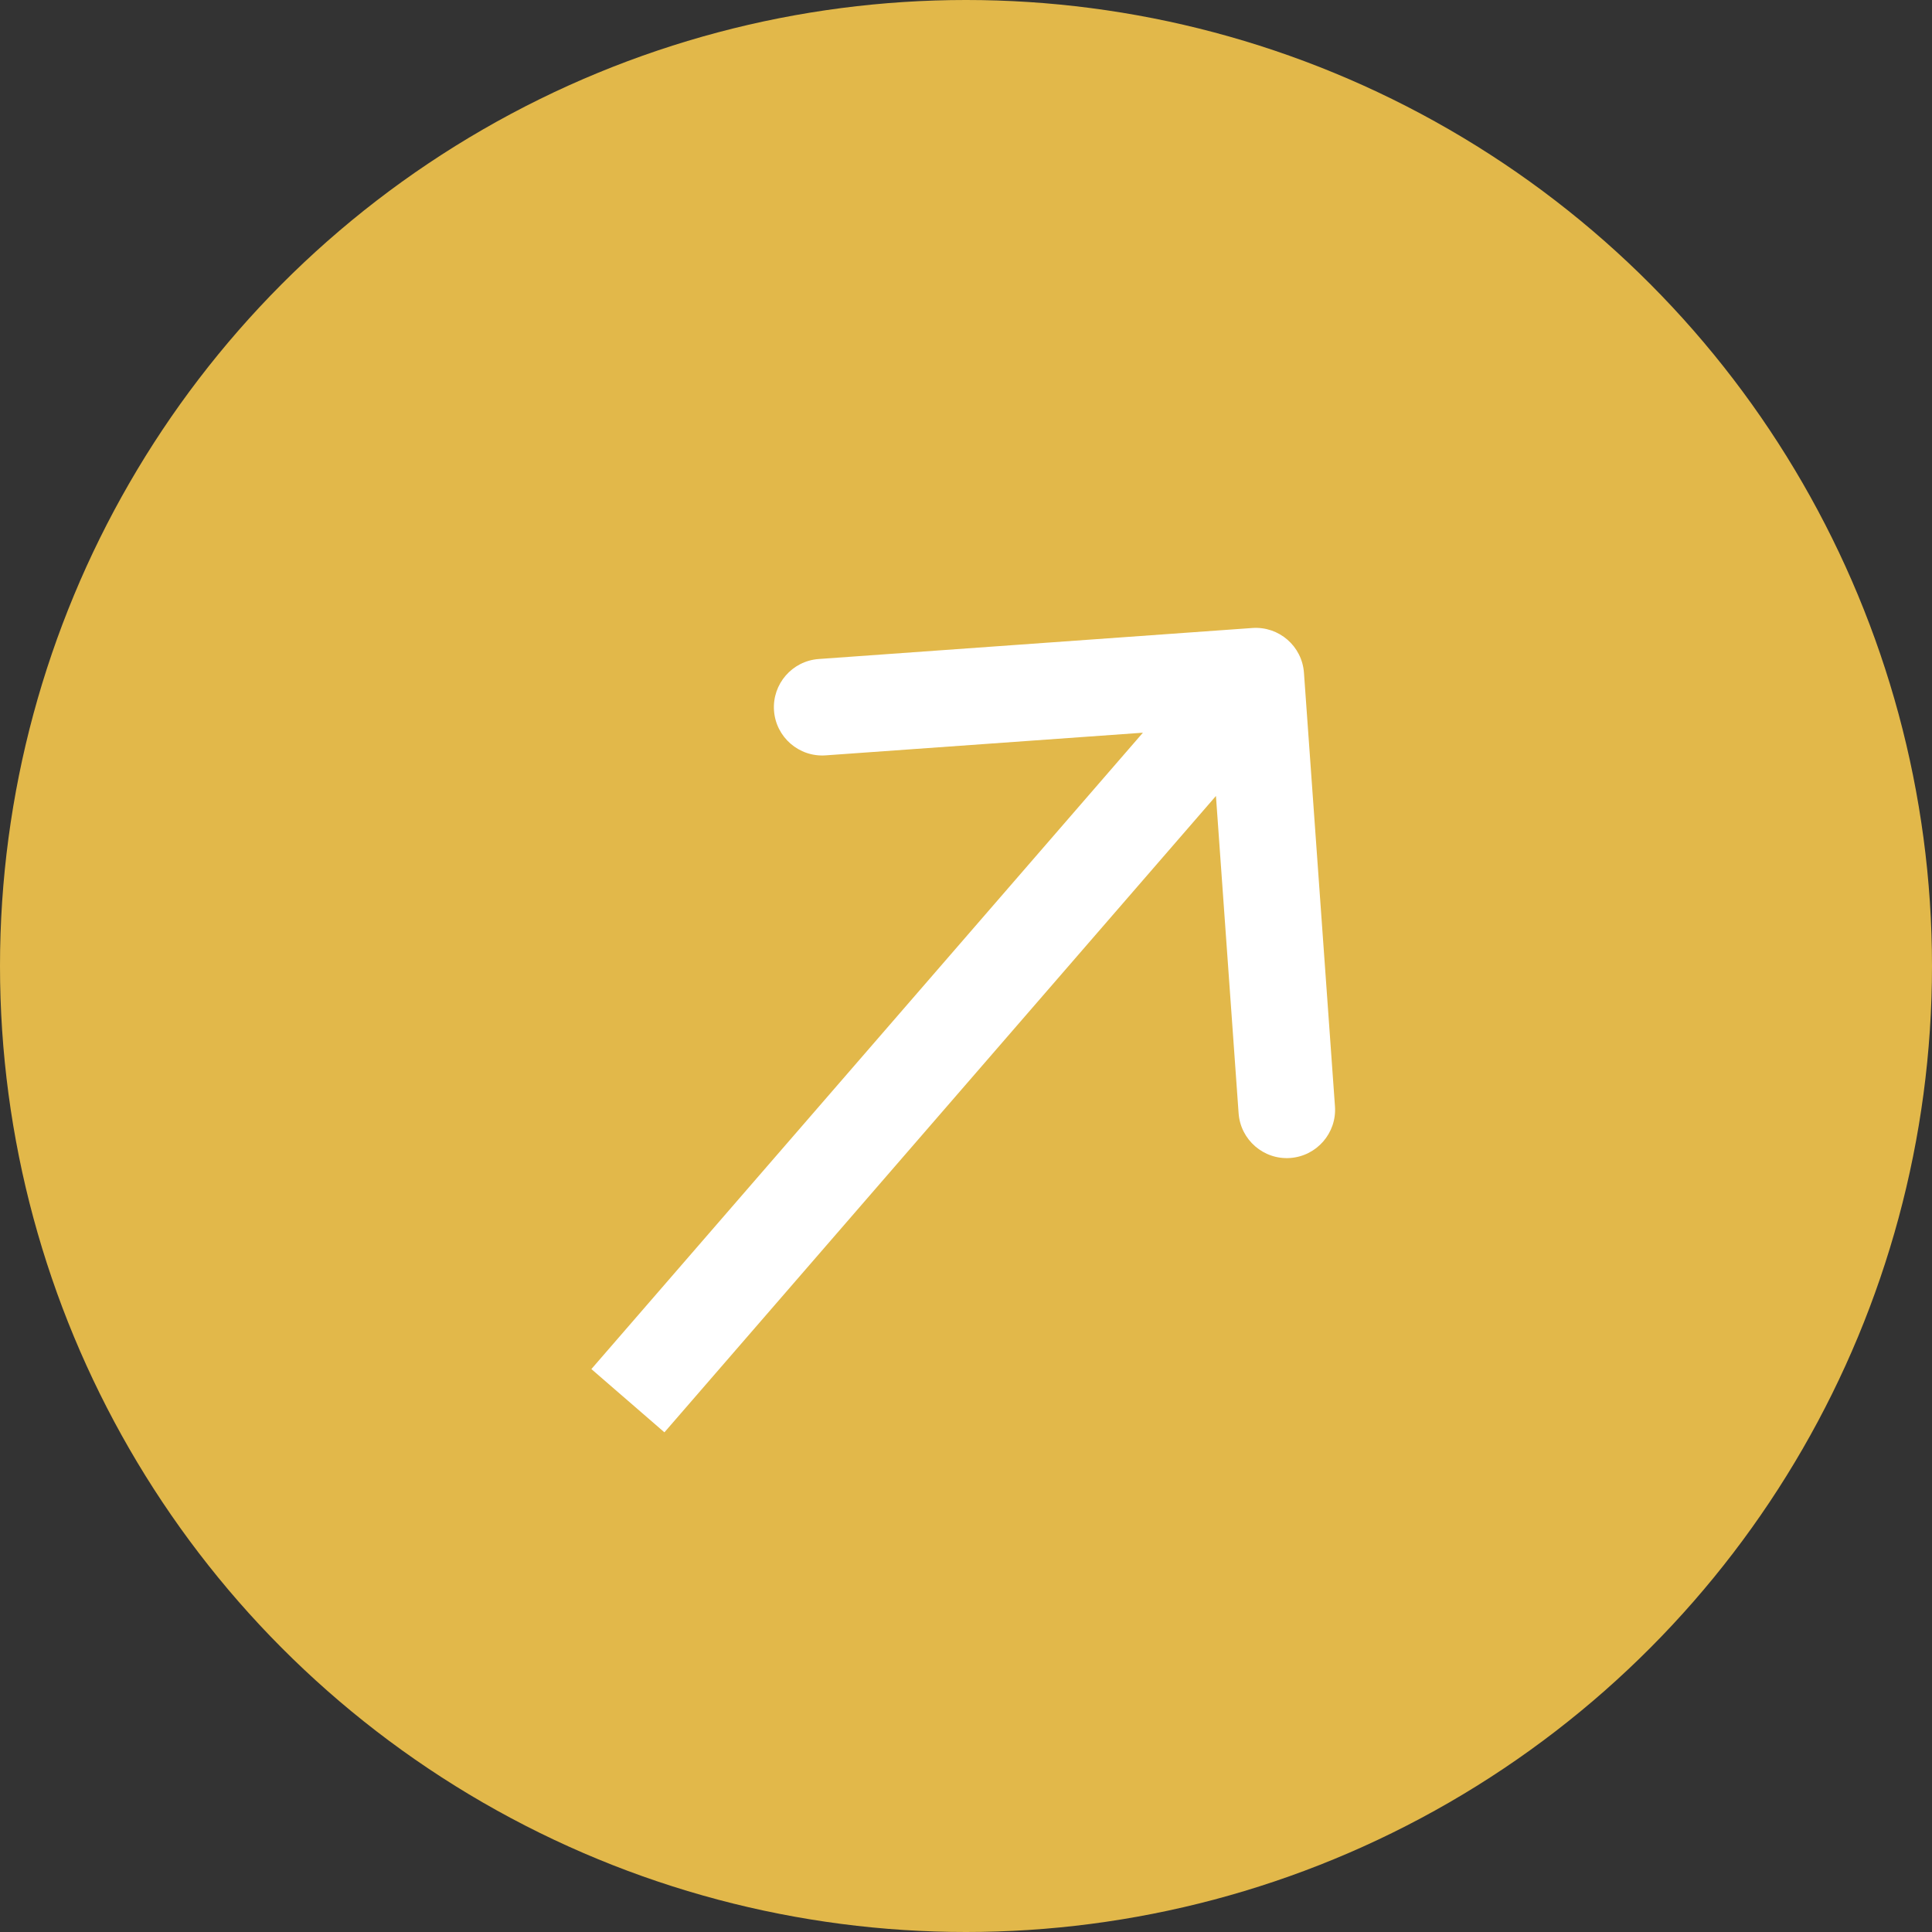
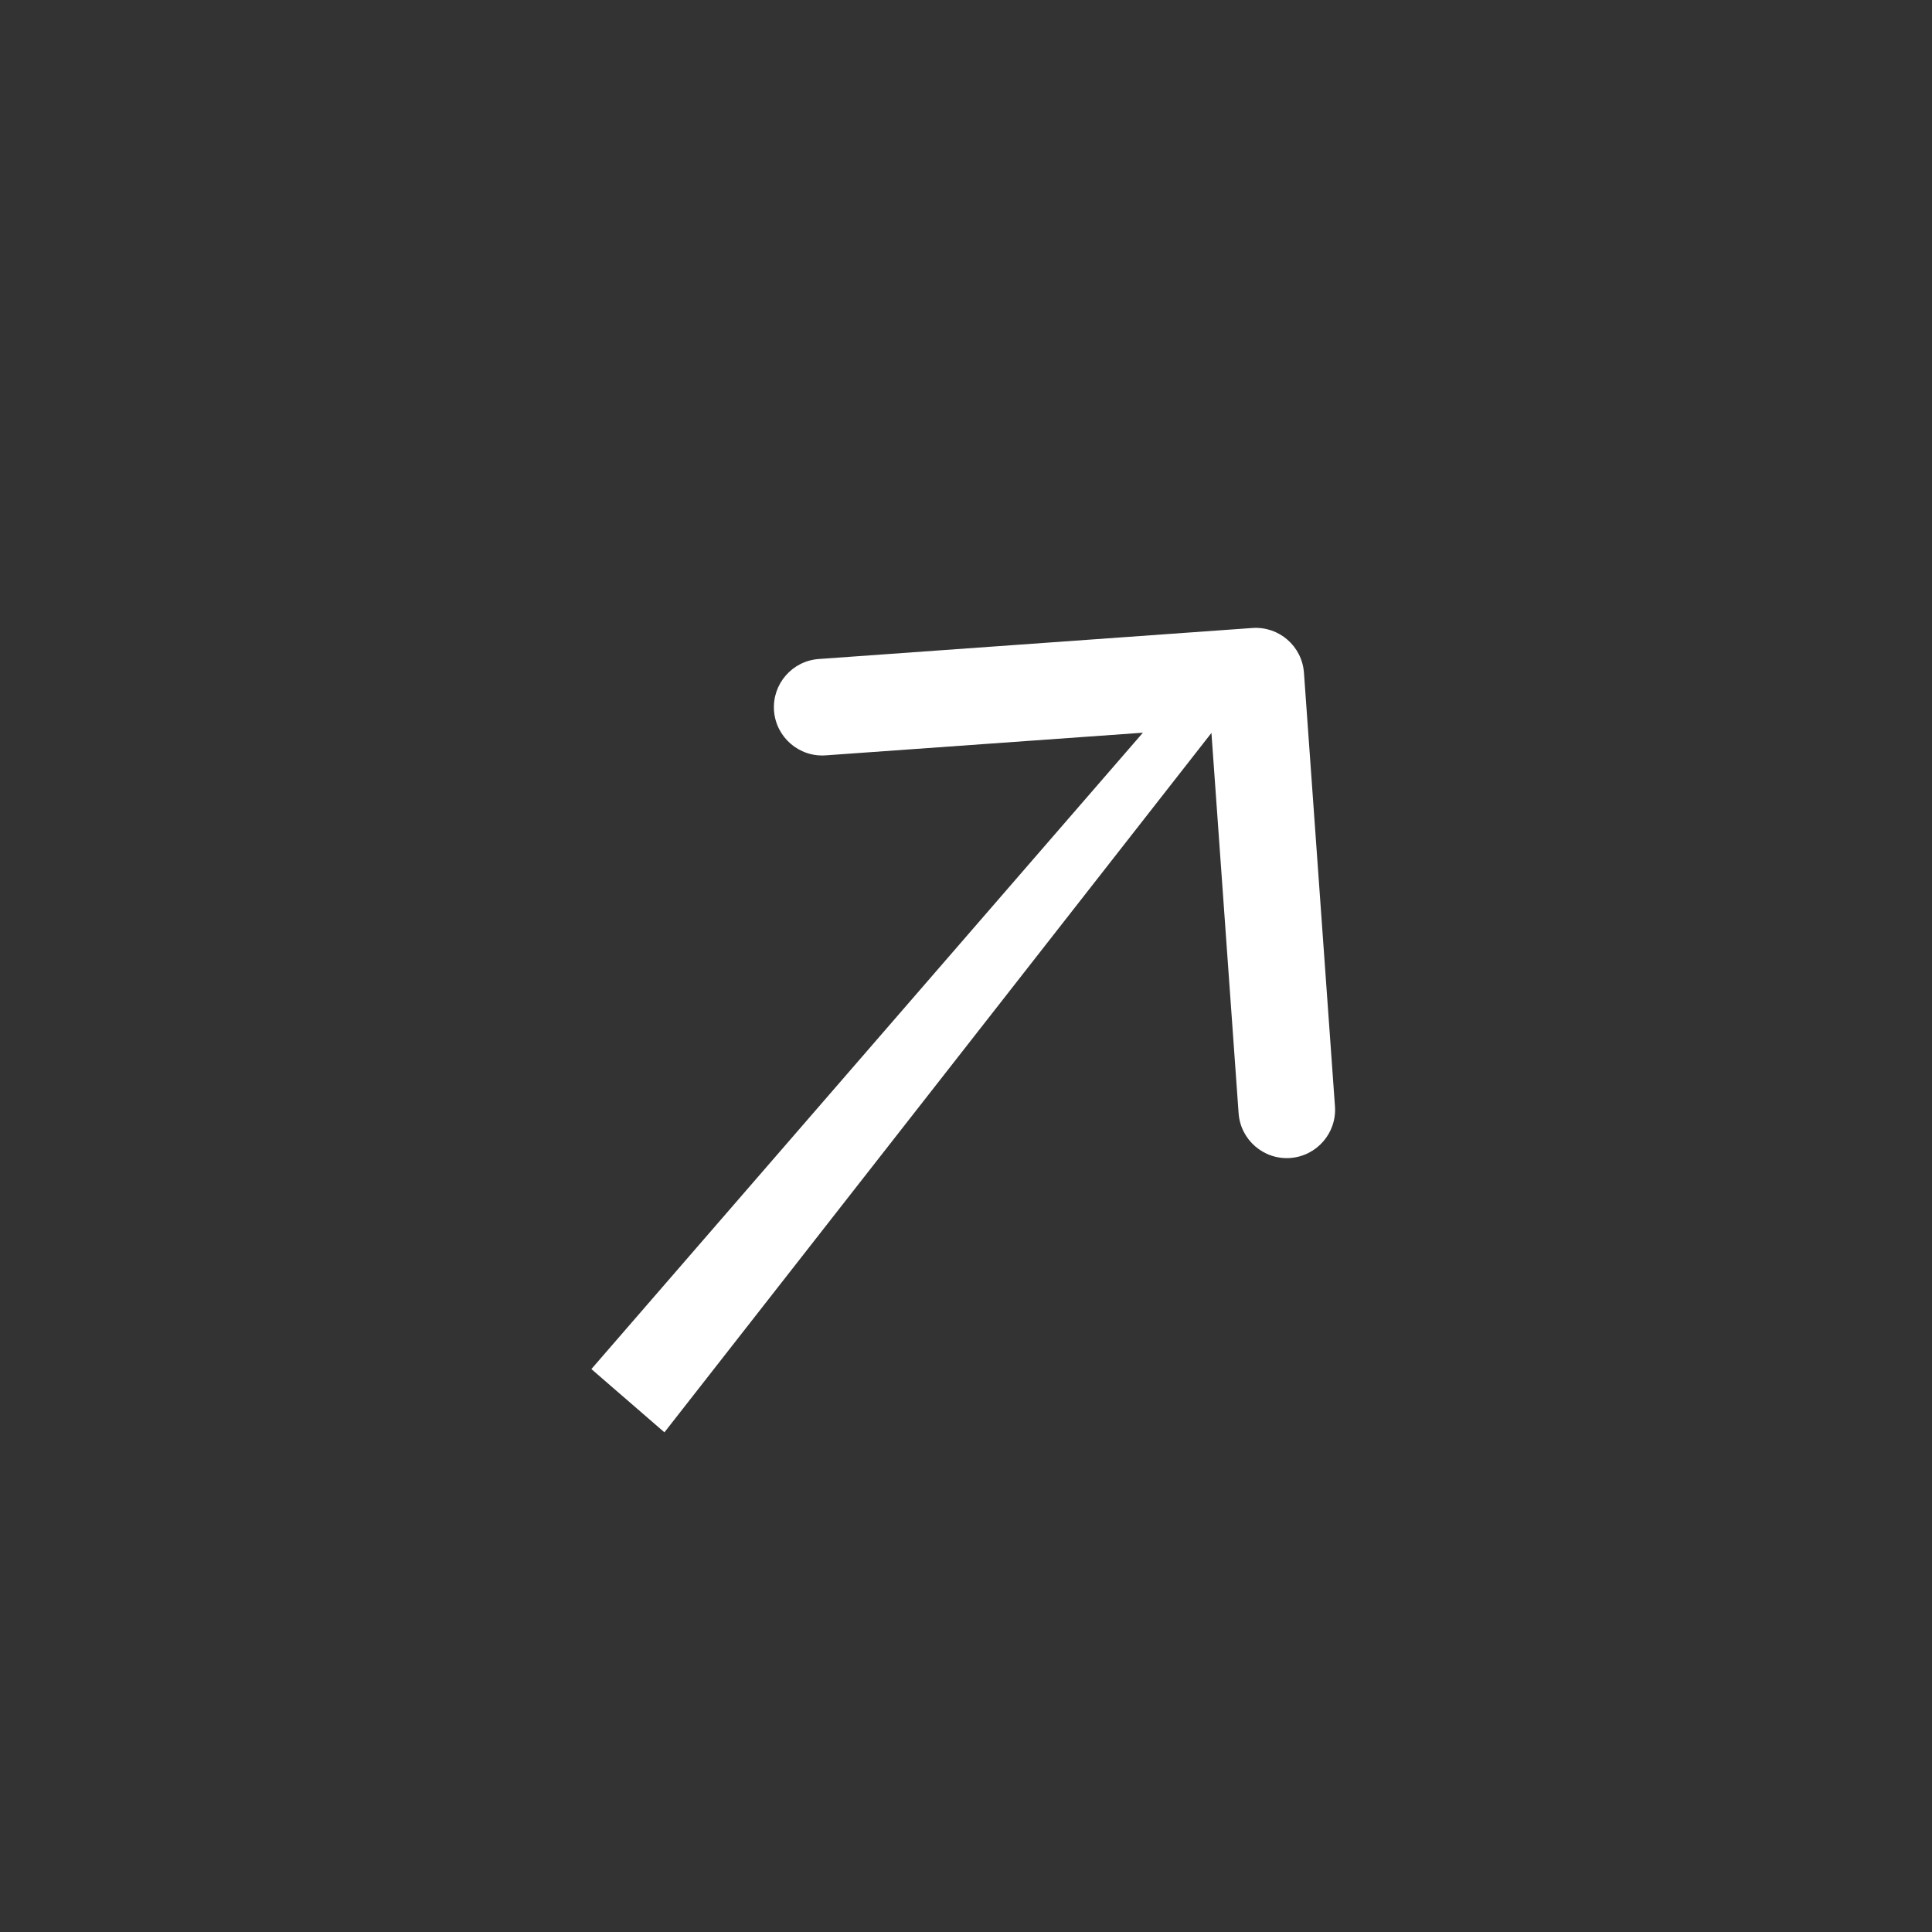
<svg xmlns="http://www.w3.org/2000/svg" width="40" height="40" viewBox="0 0 40 40" fill="none">
  <rect x="0" y="0" width="40" height="40" fill="#333333" stroke="none" />
-   <circle cx="20" cy="20" r="20" fill="#E2B84A" />
-   <path d="M26.997 13.929C26.958 13.378 26.48 12.963 25.929 13.002L16.952 13.644C16.401 13.683 15.986 14.162 16.025 14.713C16.065 15.263 16.543 15.678 17.094 15.639L25.074 15.069L25.644 23.048C25.683 23.599 26.162 24.014 26.712 23.975C27.263 23.935 27.678 23.457 27.639 22.906L26.997 13.929ZM13 29L13.756 29.655L26.756 14.655L26 14L25.244 13.345L12.244 28.345L13 29Z" fill="white" />
+   <path d="M26.997 13.929C26.958 13.378 26.48 12.963 25.929 13.002L16.952 13.644C16.401 13.683 15.986 14.162 16.025 14.713C16.065 15.263 16.543 15.678 17.094 15.639L25.074 15.069L25.644 23.048C25.683 23.599 26.162 24.014 26.712 23.975C27.263 23.935 27.678 23.457 27.639 22.906L26.997 13.929ZM13 29L13.756 29.655L26 14L25.244 13.345L12.244 28.345L13 29Z" fill="white" />
</svg>